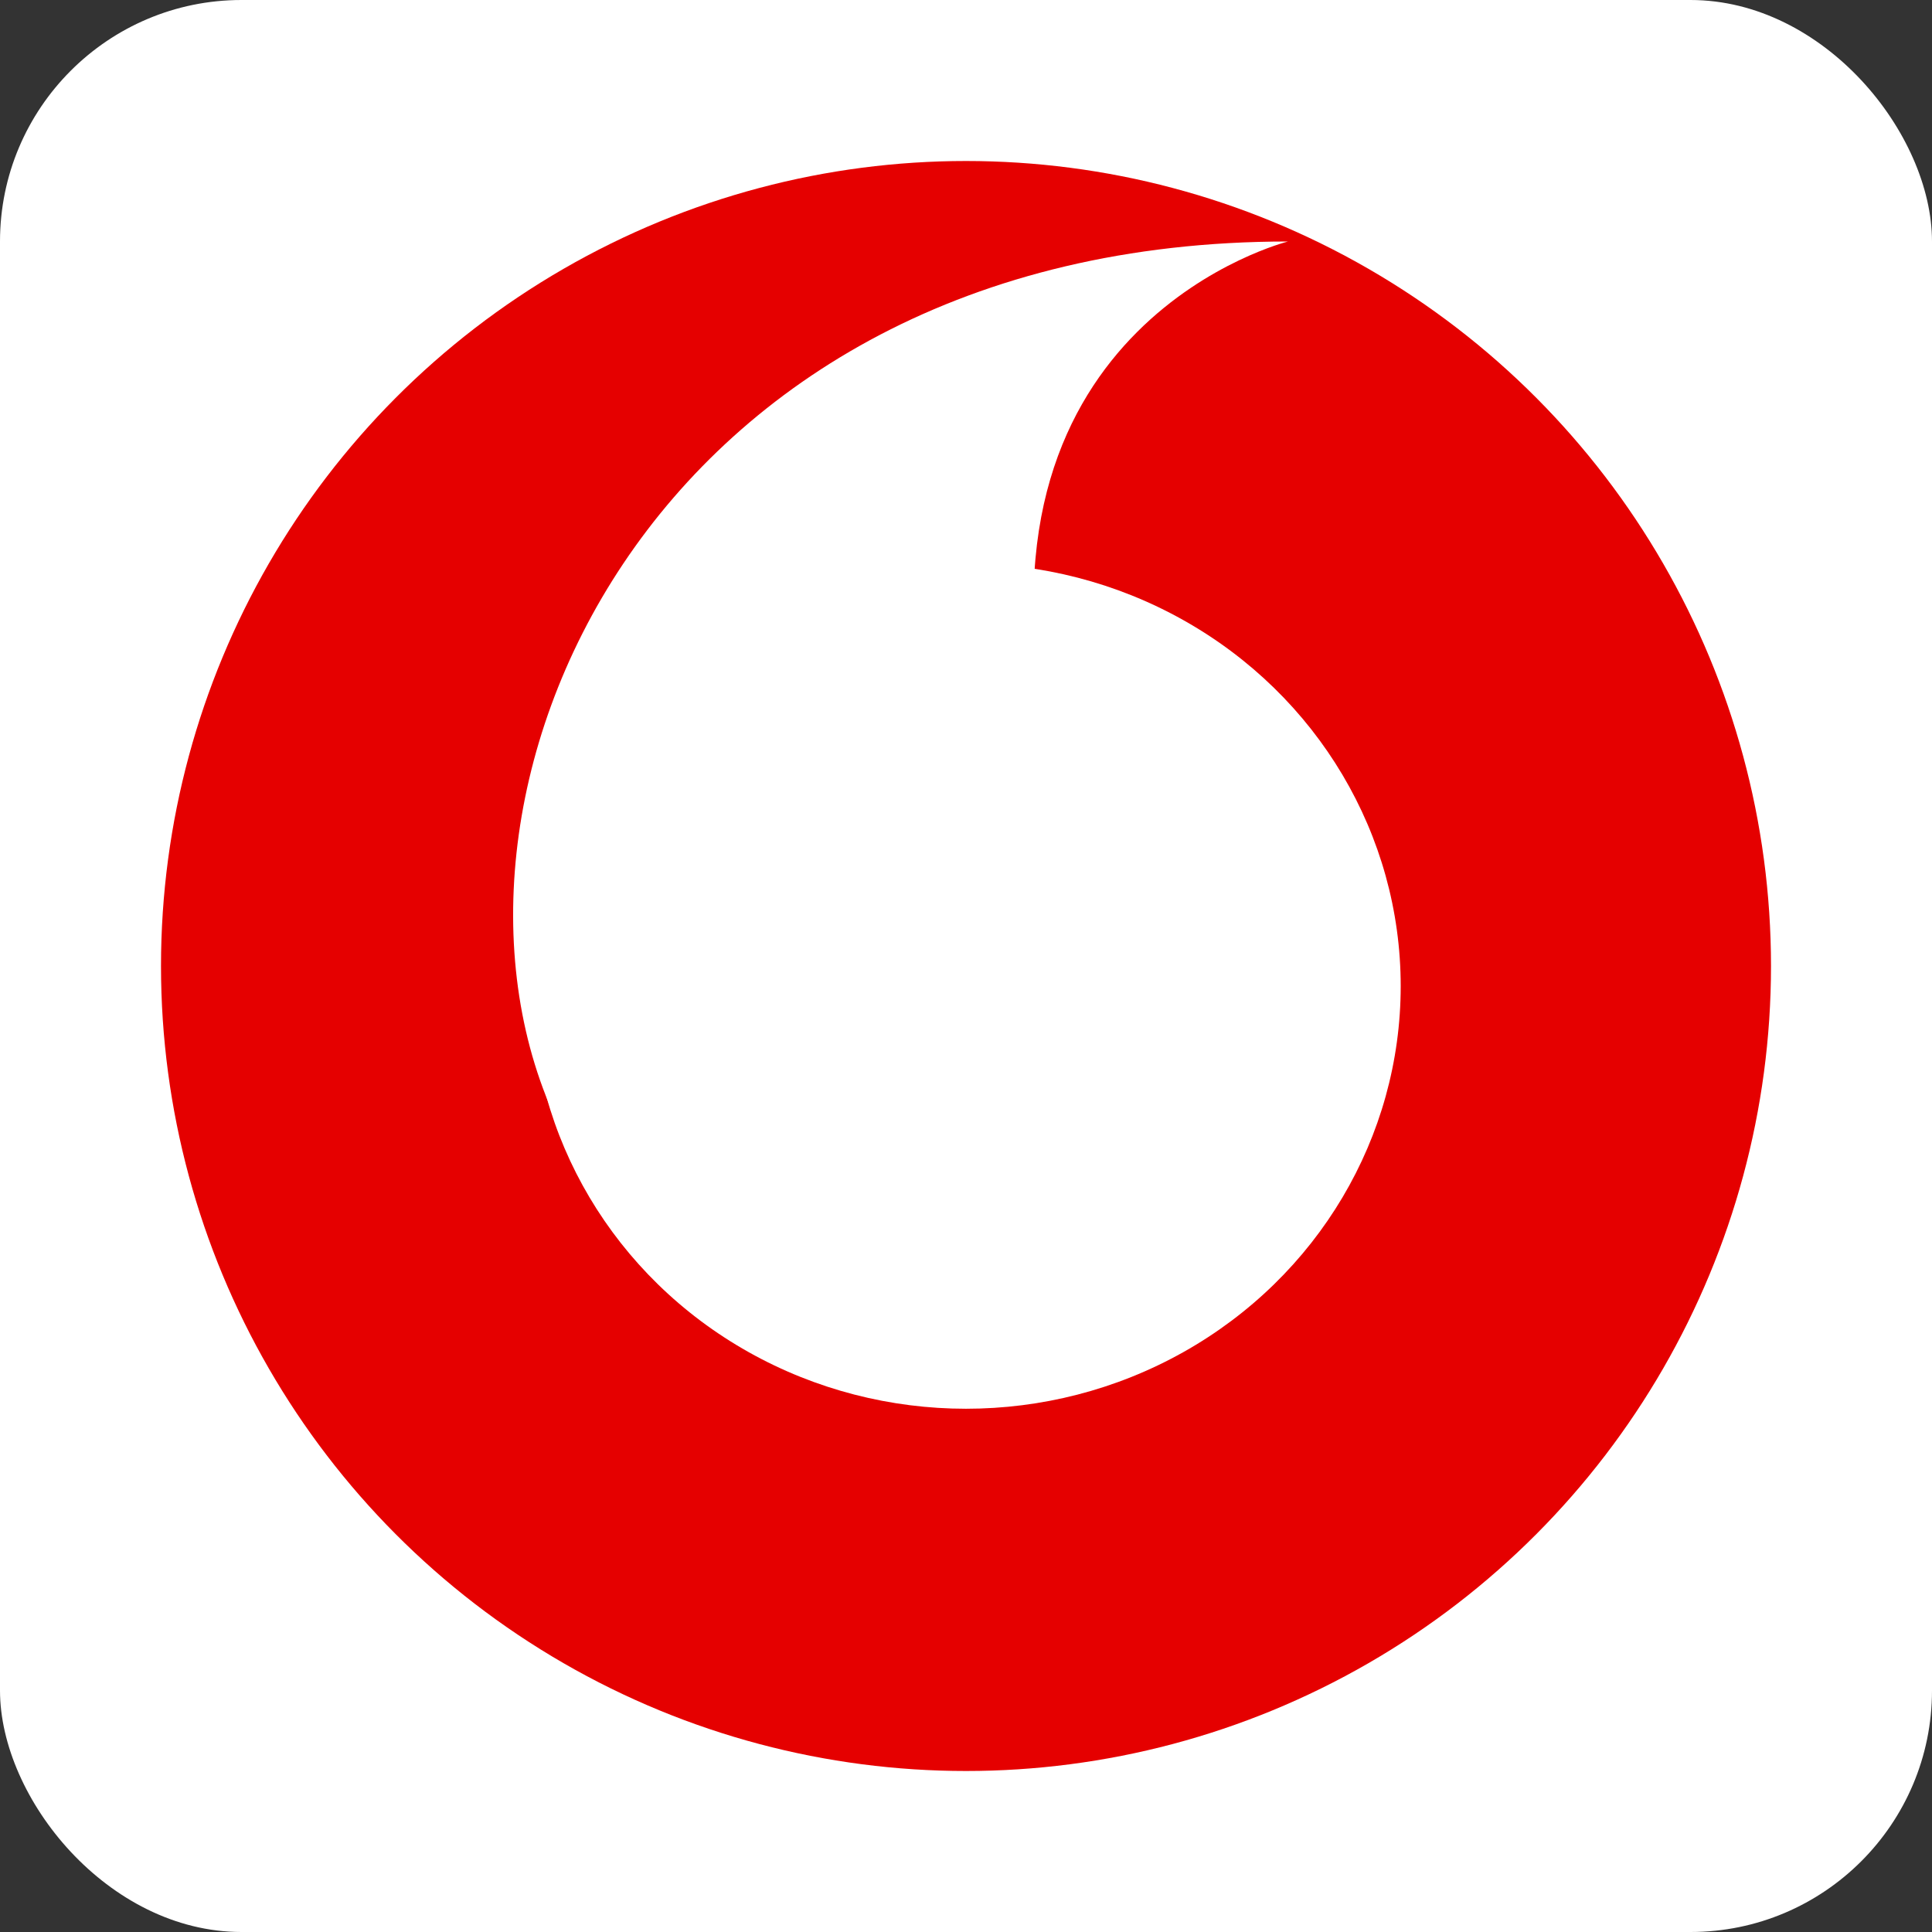
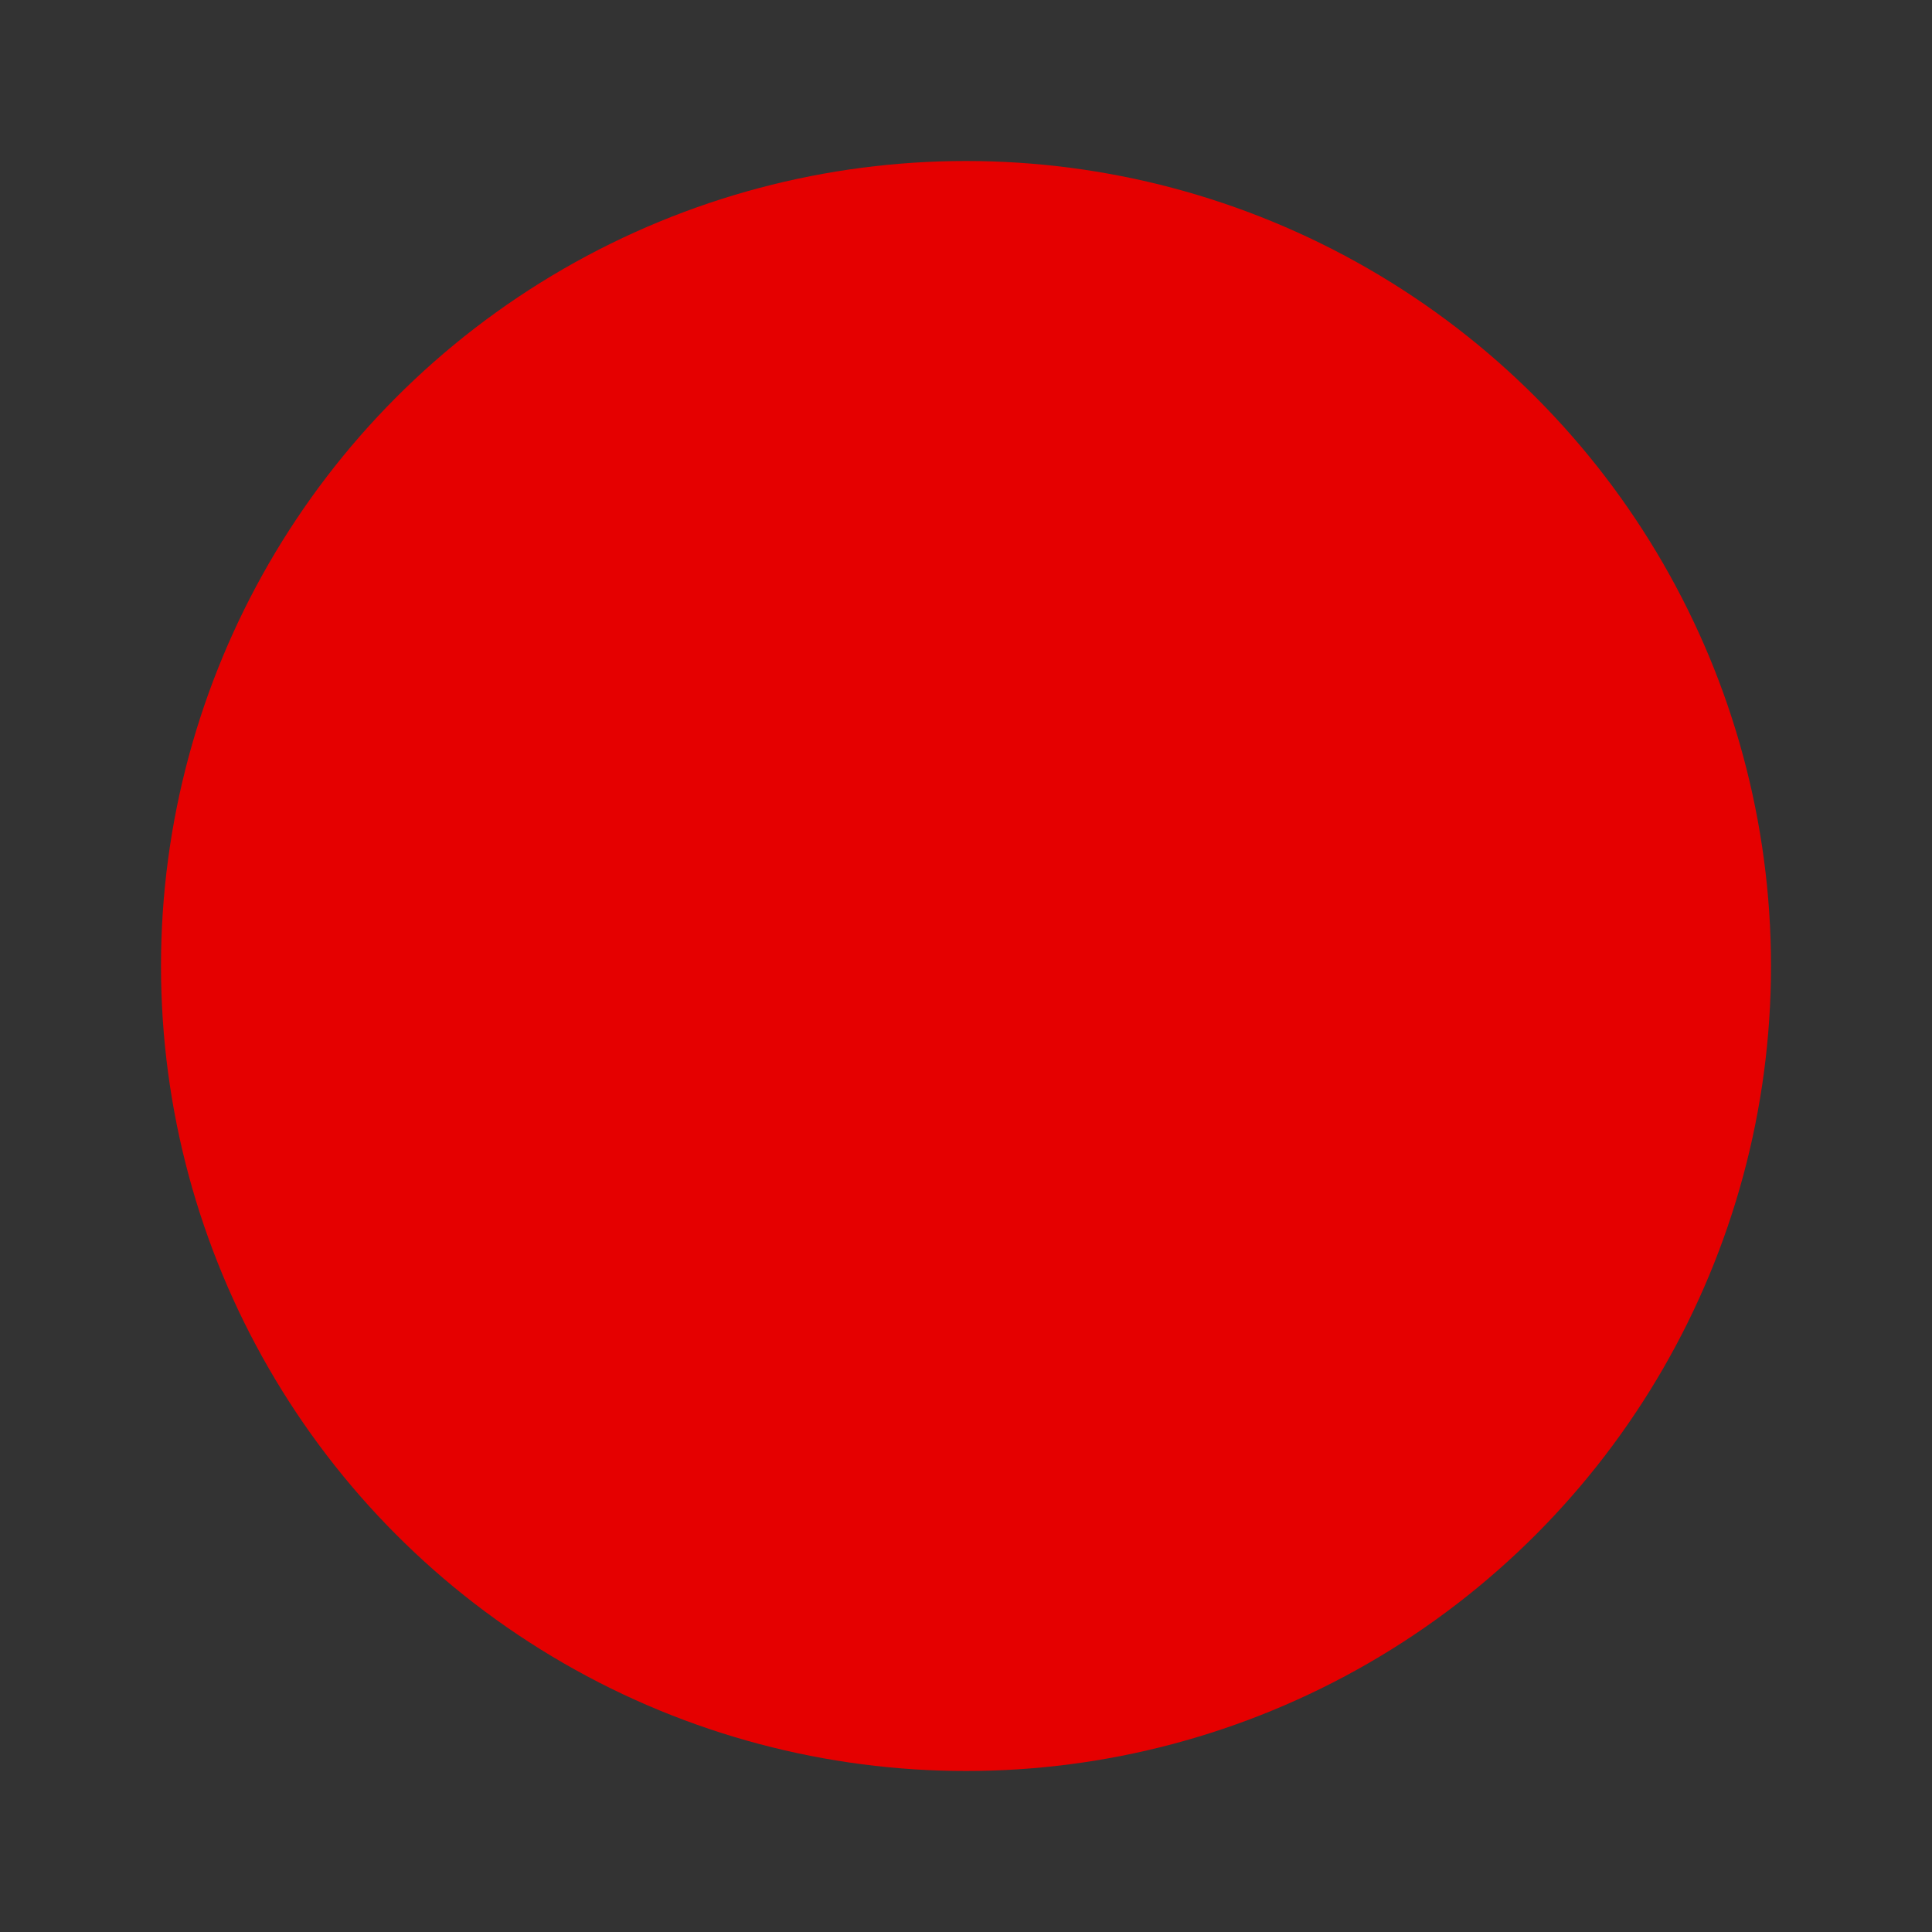
<svg xmlns="http://www.w3.org/2000/svg" width="24" height="24" viewBox="0 0 24 24" fill="none">
  <rect x="0" y="0" width="24" height="24" fill="#333333" stroke="none" />
-   <rect width="24" height="24" rx="3" fill="white" />
  <circle cx="12" cy="12" r="10" fill="#E50000" />
-   <ellipse cx="12" cy="12.25" rx="5.4" ry="5.25" fill="white" />
-   <path d="M6.95 14C5 10 8 3 16 3C16 3 12 4 13 9L6.95 14Z" fill="white" />
</svg>